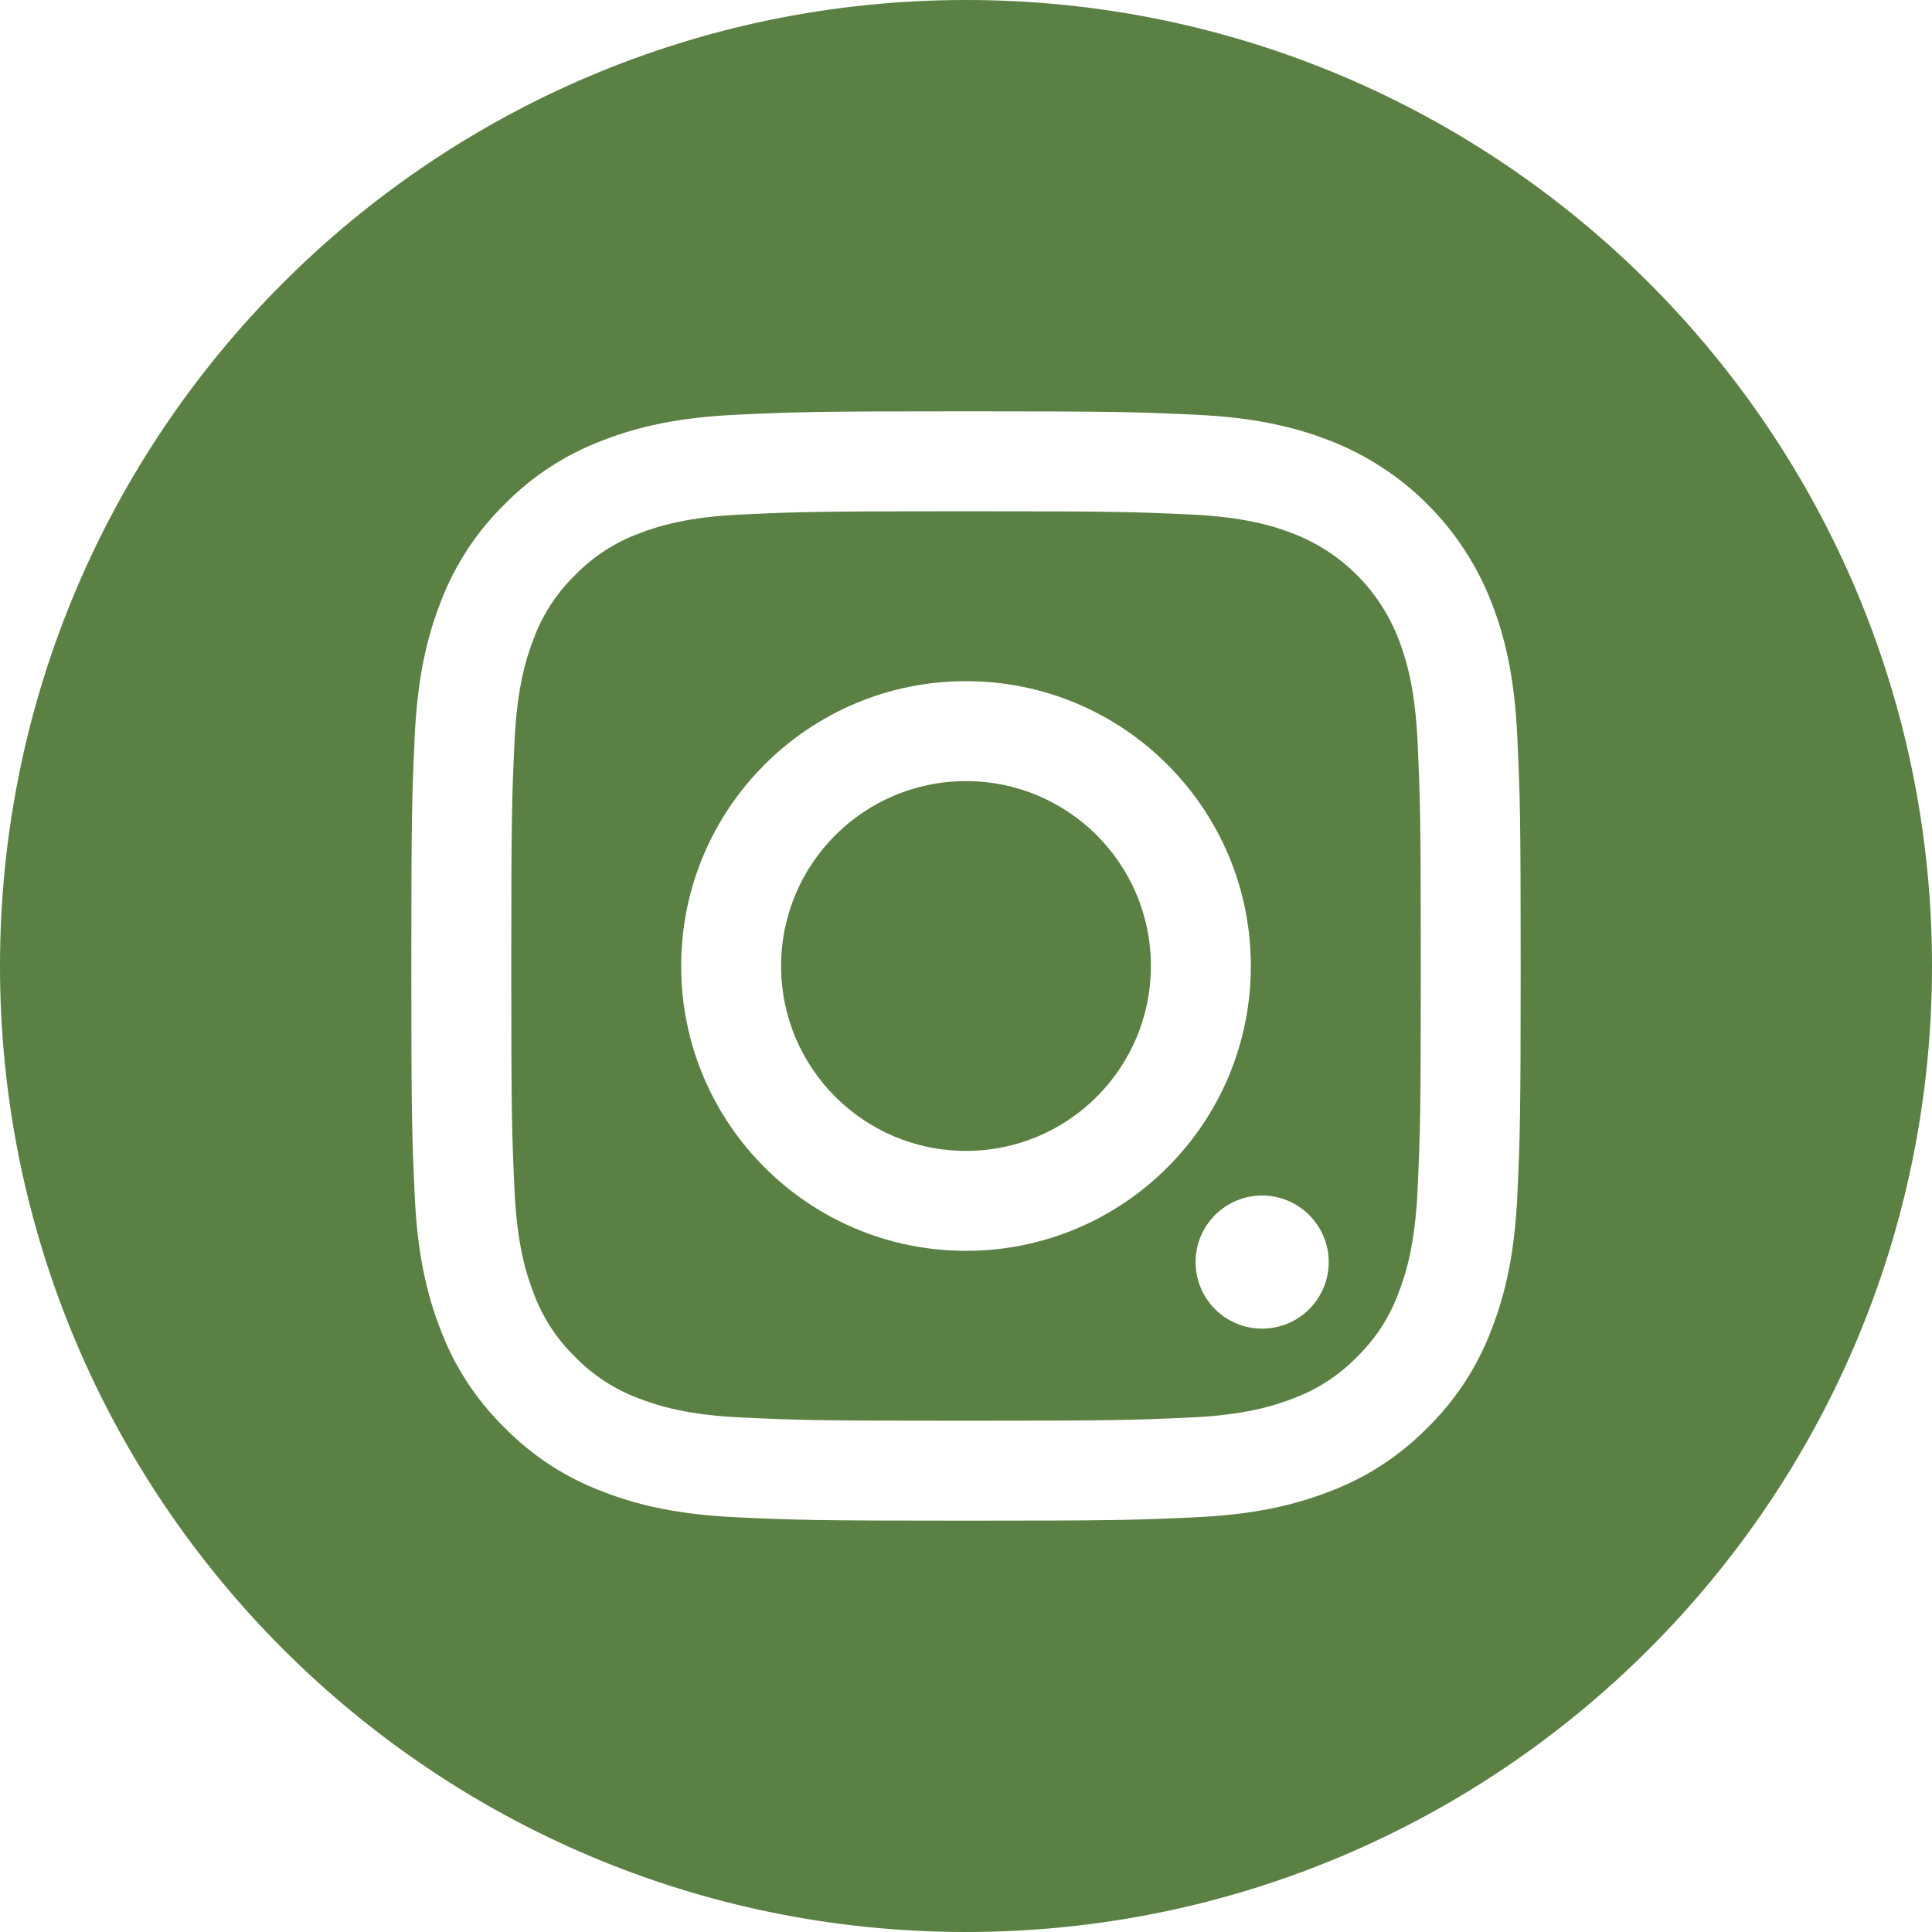
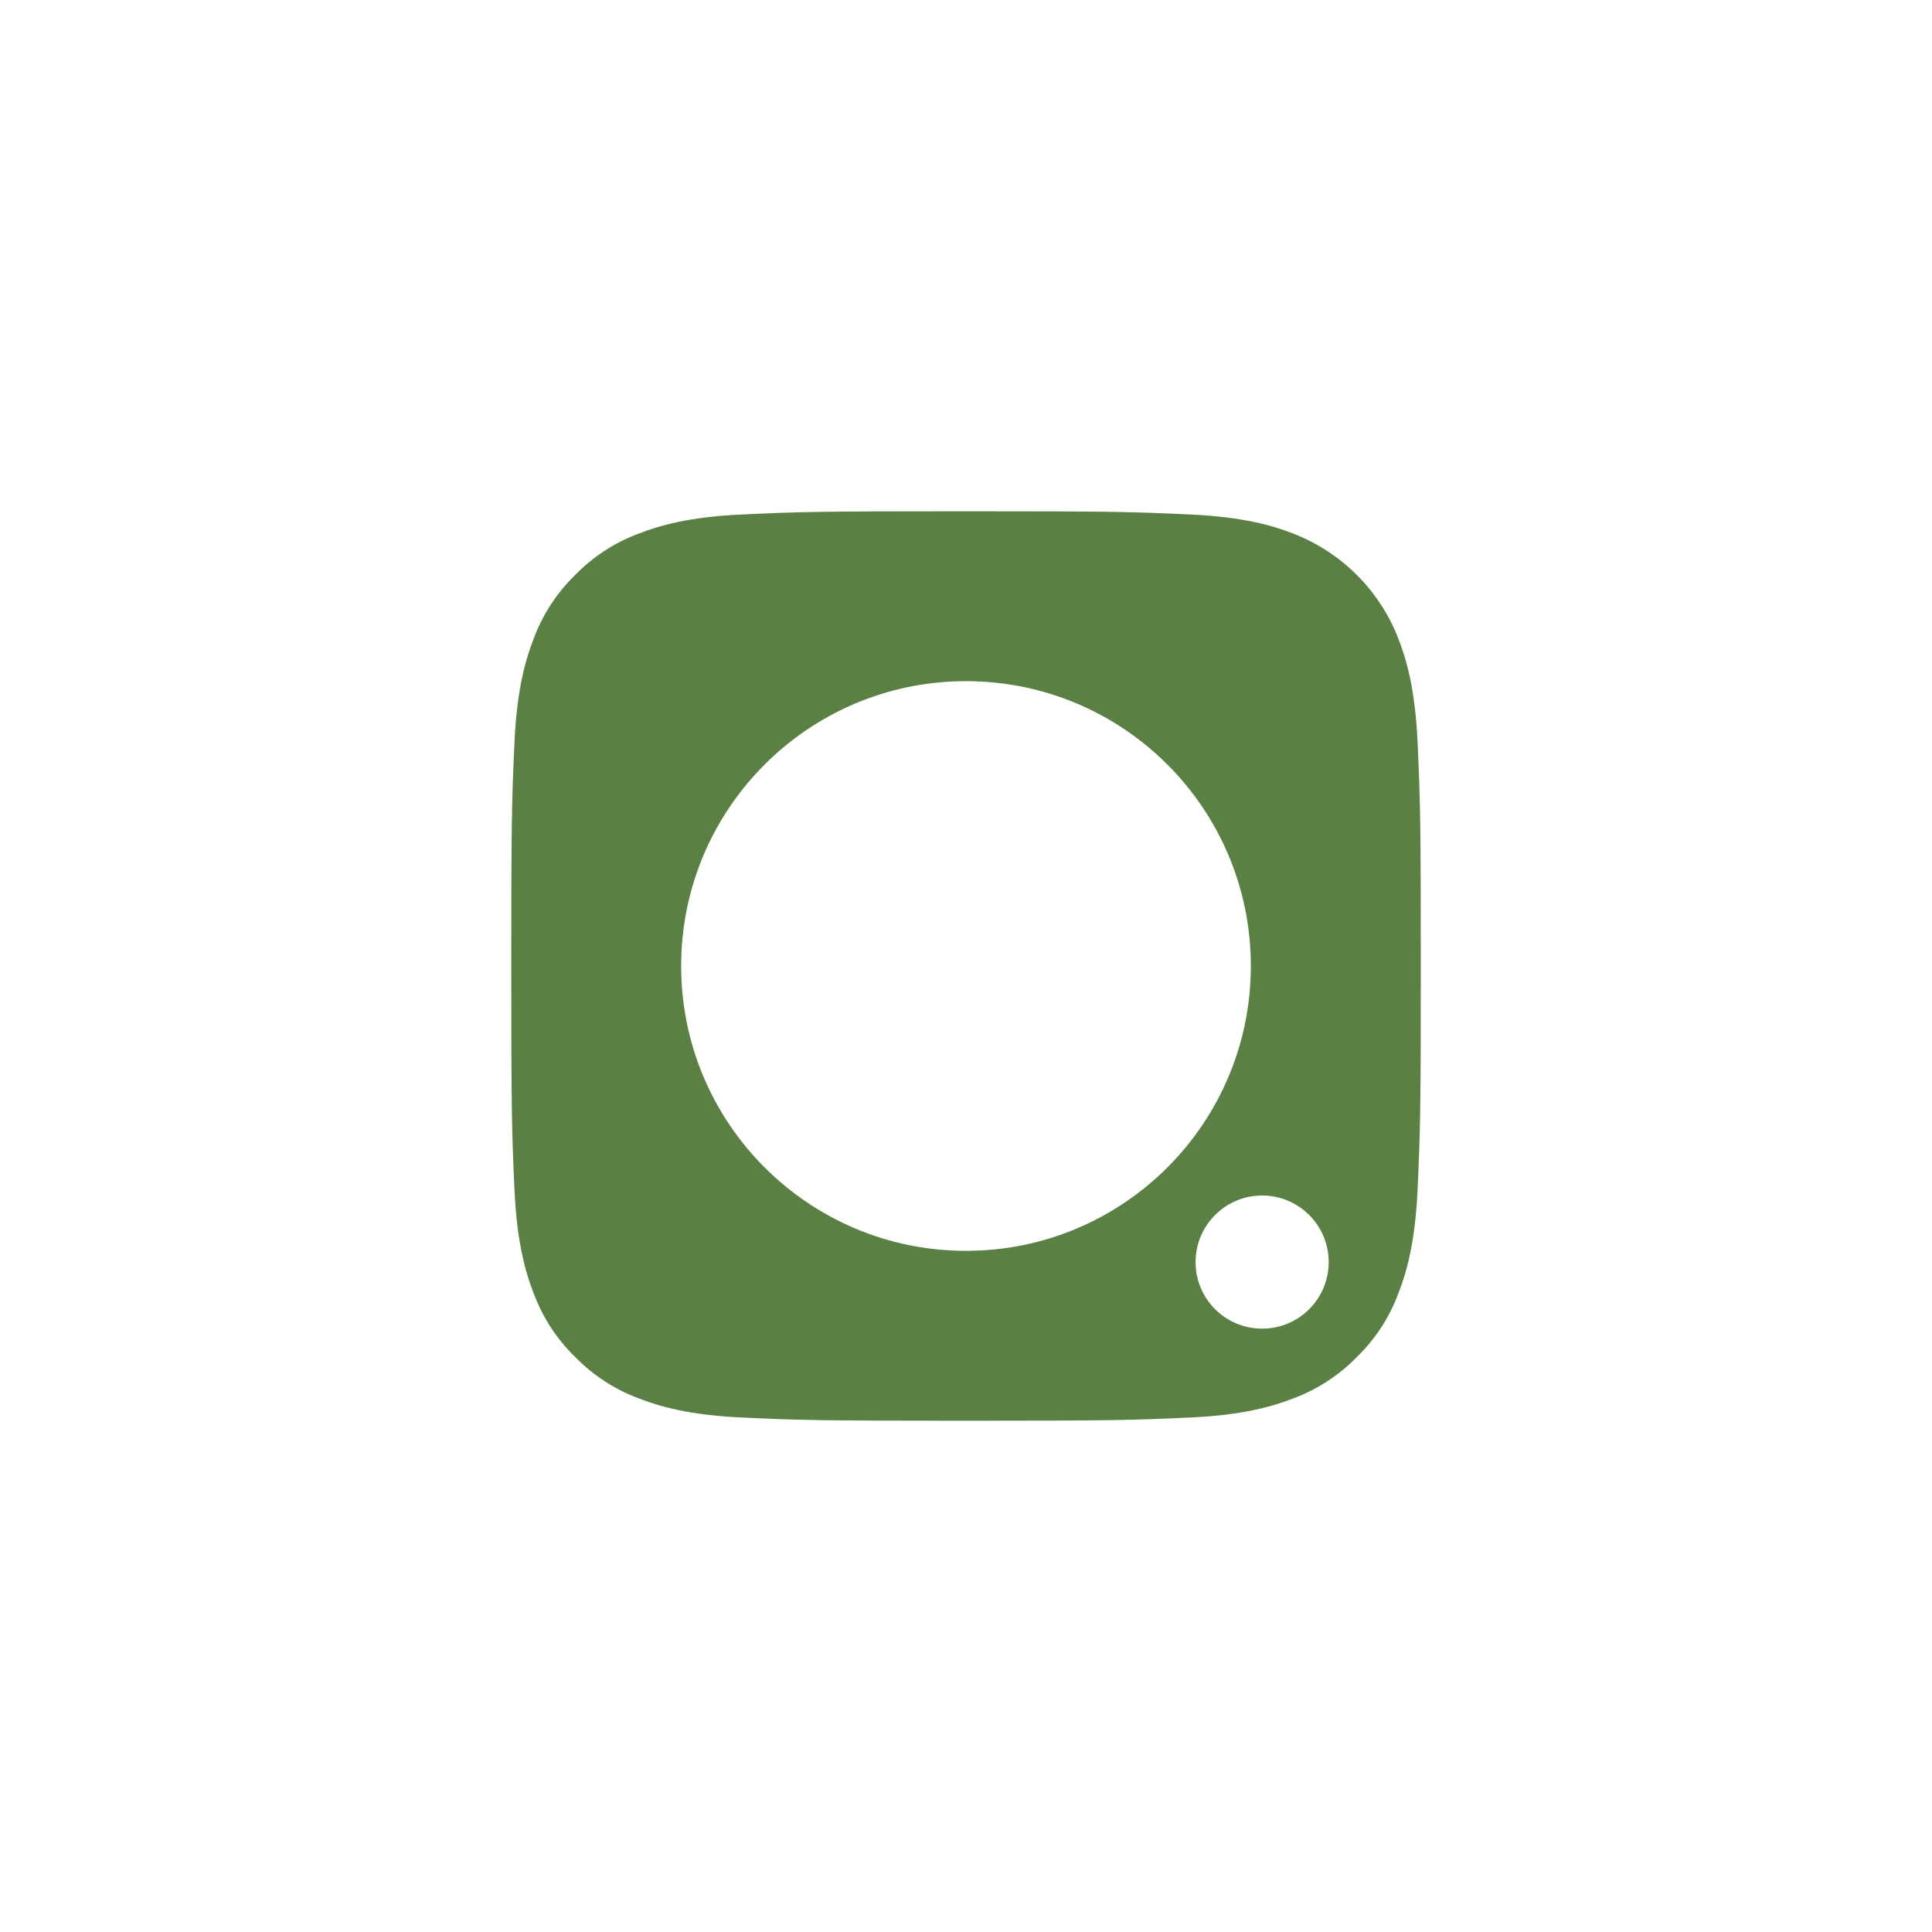
<svg xmlns="http://www.w3.org/2000/svg" width="30" height="30" viewBox="0 0 30 30" fill="none">
-   <path d="M17.871 15C17.871 13.414 16.586 12.129 15 12.129C13.414 12.129 12.129 13.414 12.129 15C12.129 16.586 13.414 17.871 15 17.871C16.586 17.871 17.871 16.586 17.871 15Z" fill="#5B8044" />
  <path d="M21.715 20.08C21.577 20.454 21.357 20.792 21.071 21.07C20.793 21.356 20.454 21.576 20.08 21.715C19.777 21.832 19.321 21.973 18.481 22.011C17.573 22.052 17.3 22.061 15 22.061C12.7 22.061 12.428 22.053 11.52 22.011C10.68 21.973 10.224 21.832 9.921 21.715C9.546 21.576 9.208 21.356 8.93 21.07C8.644 20.792 8.424 20.454 8.286 20.08C8.168 19.776 8.028 19.32 7.989 18.48C7.948 17.572 7.939 17.3 7.939 15C7.939 12.7 7.948 12.428 7.989 11.519C8.028 10.679 8.168 10.223 8.286 9.92C8.424 9.546 8.644 9.208 8.93 8.93C9.208 8.644 9.546 8.423 9.92 8.285C10.224 8.167 10.68 8.027 11.52 7.989C12.428 7.947 12.7 7.939 15 7.939C17.3 7.939 17.573 7.947 18.481 7.989C19.321 8.027 19.777 8.167 20.08 8.285C20.831 8.575 21.425 9.169 21.715 9.92C21.833 10.223 21.973 10.679 22.012 11.519C22.053 12.428 22.062 12.7 22.062 15C22.062 17.3 22.053 17.572 22.012 18.48C21.973 19.32 21.833 19.776 21.715 20.08V20.08ZM15 10.577C12.558 10.577 10.577 12.557 10.577 15C10.577 17.443 12.558 19.423 15 19.423C17.443 19.423 19.423 17.443 19.423 15C19.423 12.557 17.443 10.577 15 10.577ZM19.598 18.564C19.027 18.564 18.565 19.027 18.565 19.598C18.565 20.169 19.027 20.631 19.598 20.631C20.169 20.631 20.632 20.169 20.632 19.598C20.632 19.027 20.169 18.564 19.598 18.564Z" fill="#5B8044" />
-   <path d="M15 30C6.717 30 0 23.283 0 15C0 6.717 6.717 0 15 0C23.283 0 30 6.717 30 15C30 23.283 23.283 30 15 30ZM23.561 11.449C23.52 10.532 23.374 9.906 23.161 9.358C22.713 8.201 21.799 7.286 20.642 6.839C20.094 6.626 19.468 6.481 18.551 6.439C17.633 6.397 17.339 6.387 15 6.387C12.661 6.387 12.368 6.397 11.449 6.439C10.532 6.481 9.906 6.626 9.358 6.839C8.783 7.055 8.263 7.394 7.833 7.833C7.394 8.263 7.056 8.783 6.839 9.358C6.626 9.906 6.481 10.532 6.439 11.449C6.397 12.367 6.387 12.661 6.387 15C6.387 17.339 6.397 17.633 6.439 18.551C6.48 19.468 6.626 20.094 6.839 20.642C7.055 21.217 7.394 21.737 7.833 22.167C8.263 22.606 8.783 22.945 9.358 23.161C9.906 23.374 10.532 23.519 11.449 23.561C12.367 23.603 12.661 23.613 15 23.613C17.339 23.613 17.633 23.603 18.551 23.561C19.468 23.519 20.094 23.374 20.642 23.161C21.217 22.945 21.737 22.606 22.168 22.167C22.606 21.737 22.945 21.217 23.161 20.642C23.374 20.094 23.52 19.468 23.562 18.551C23.603 17.633 23.613 17.339 23.613 15C23.613 12.661 23.603 12.367 23.561 11.449V11.449Z" fill="#5B8044" />
</svg>